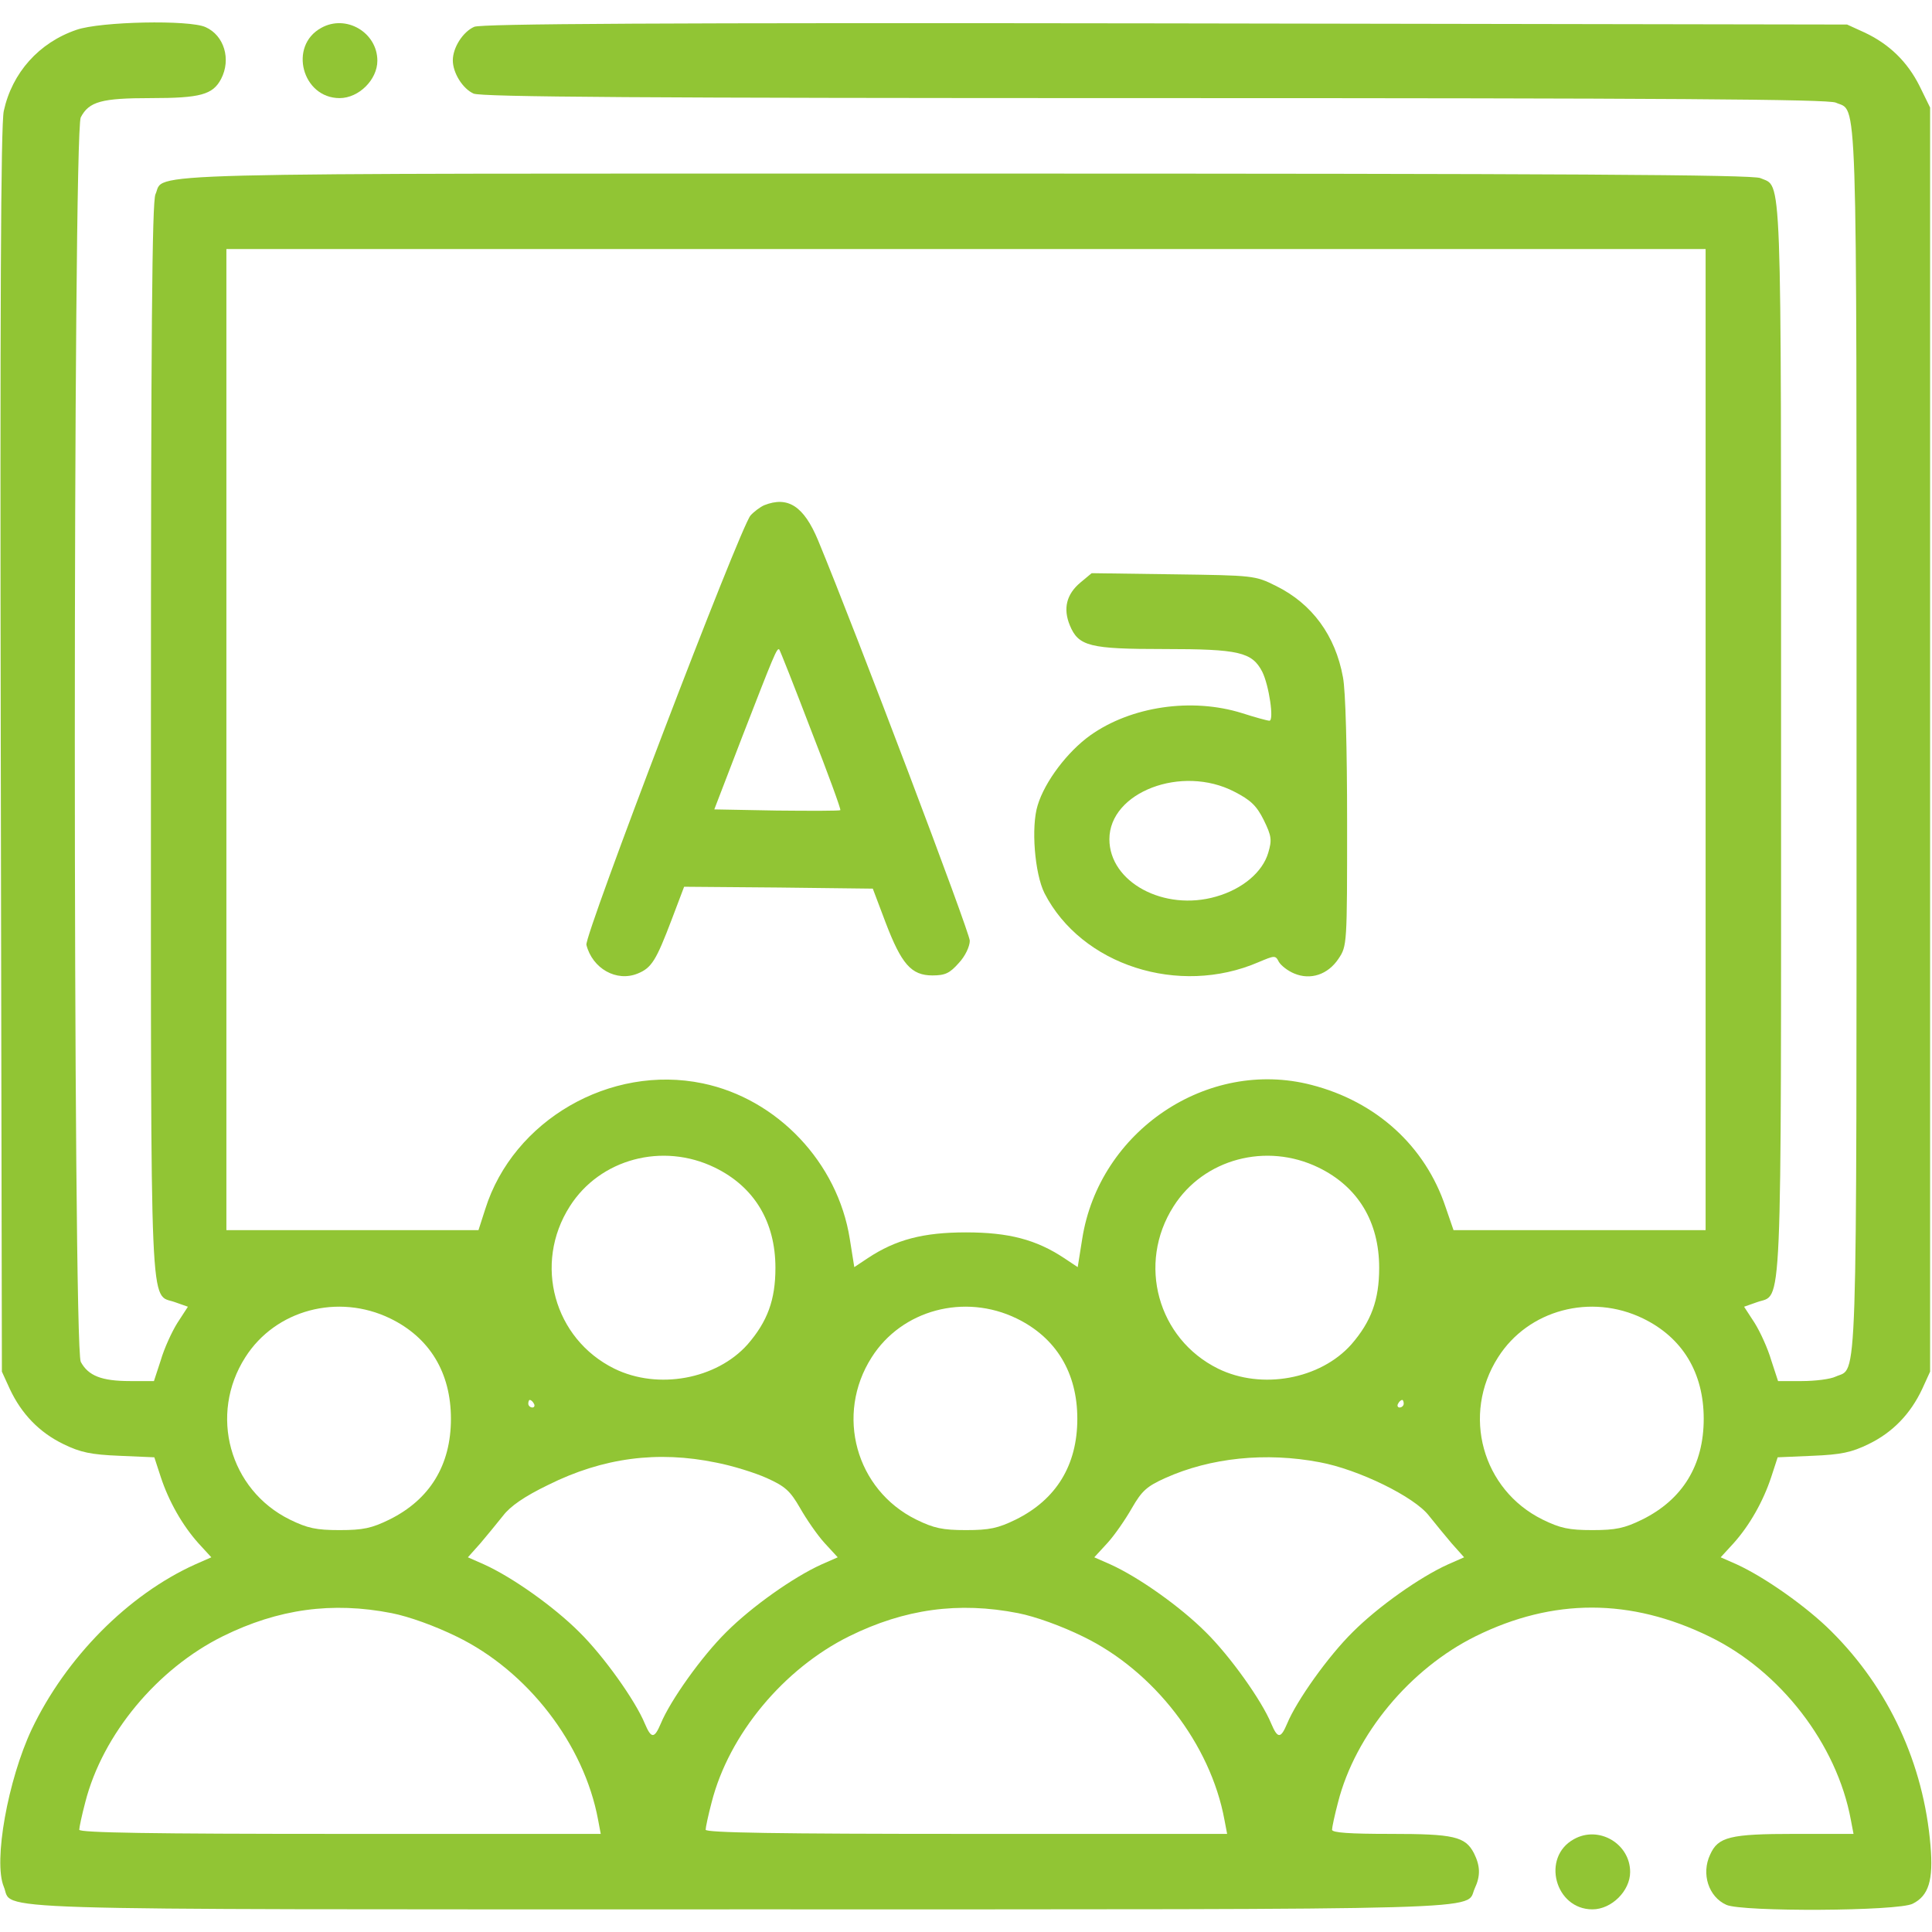
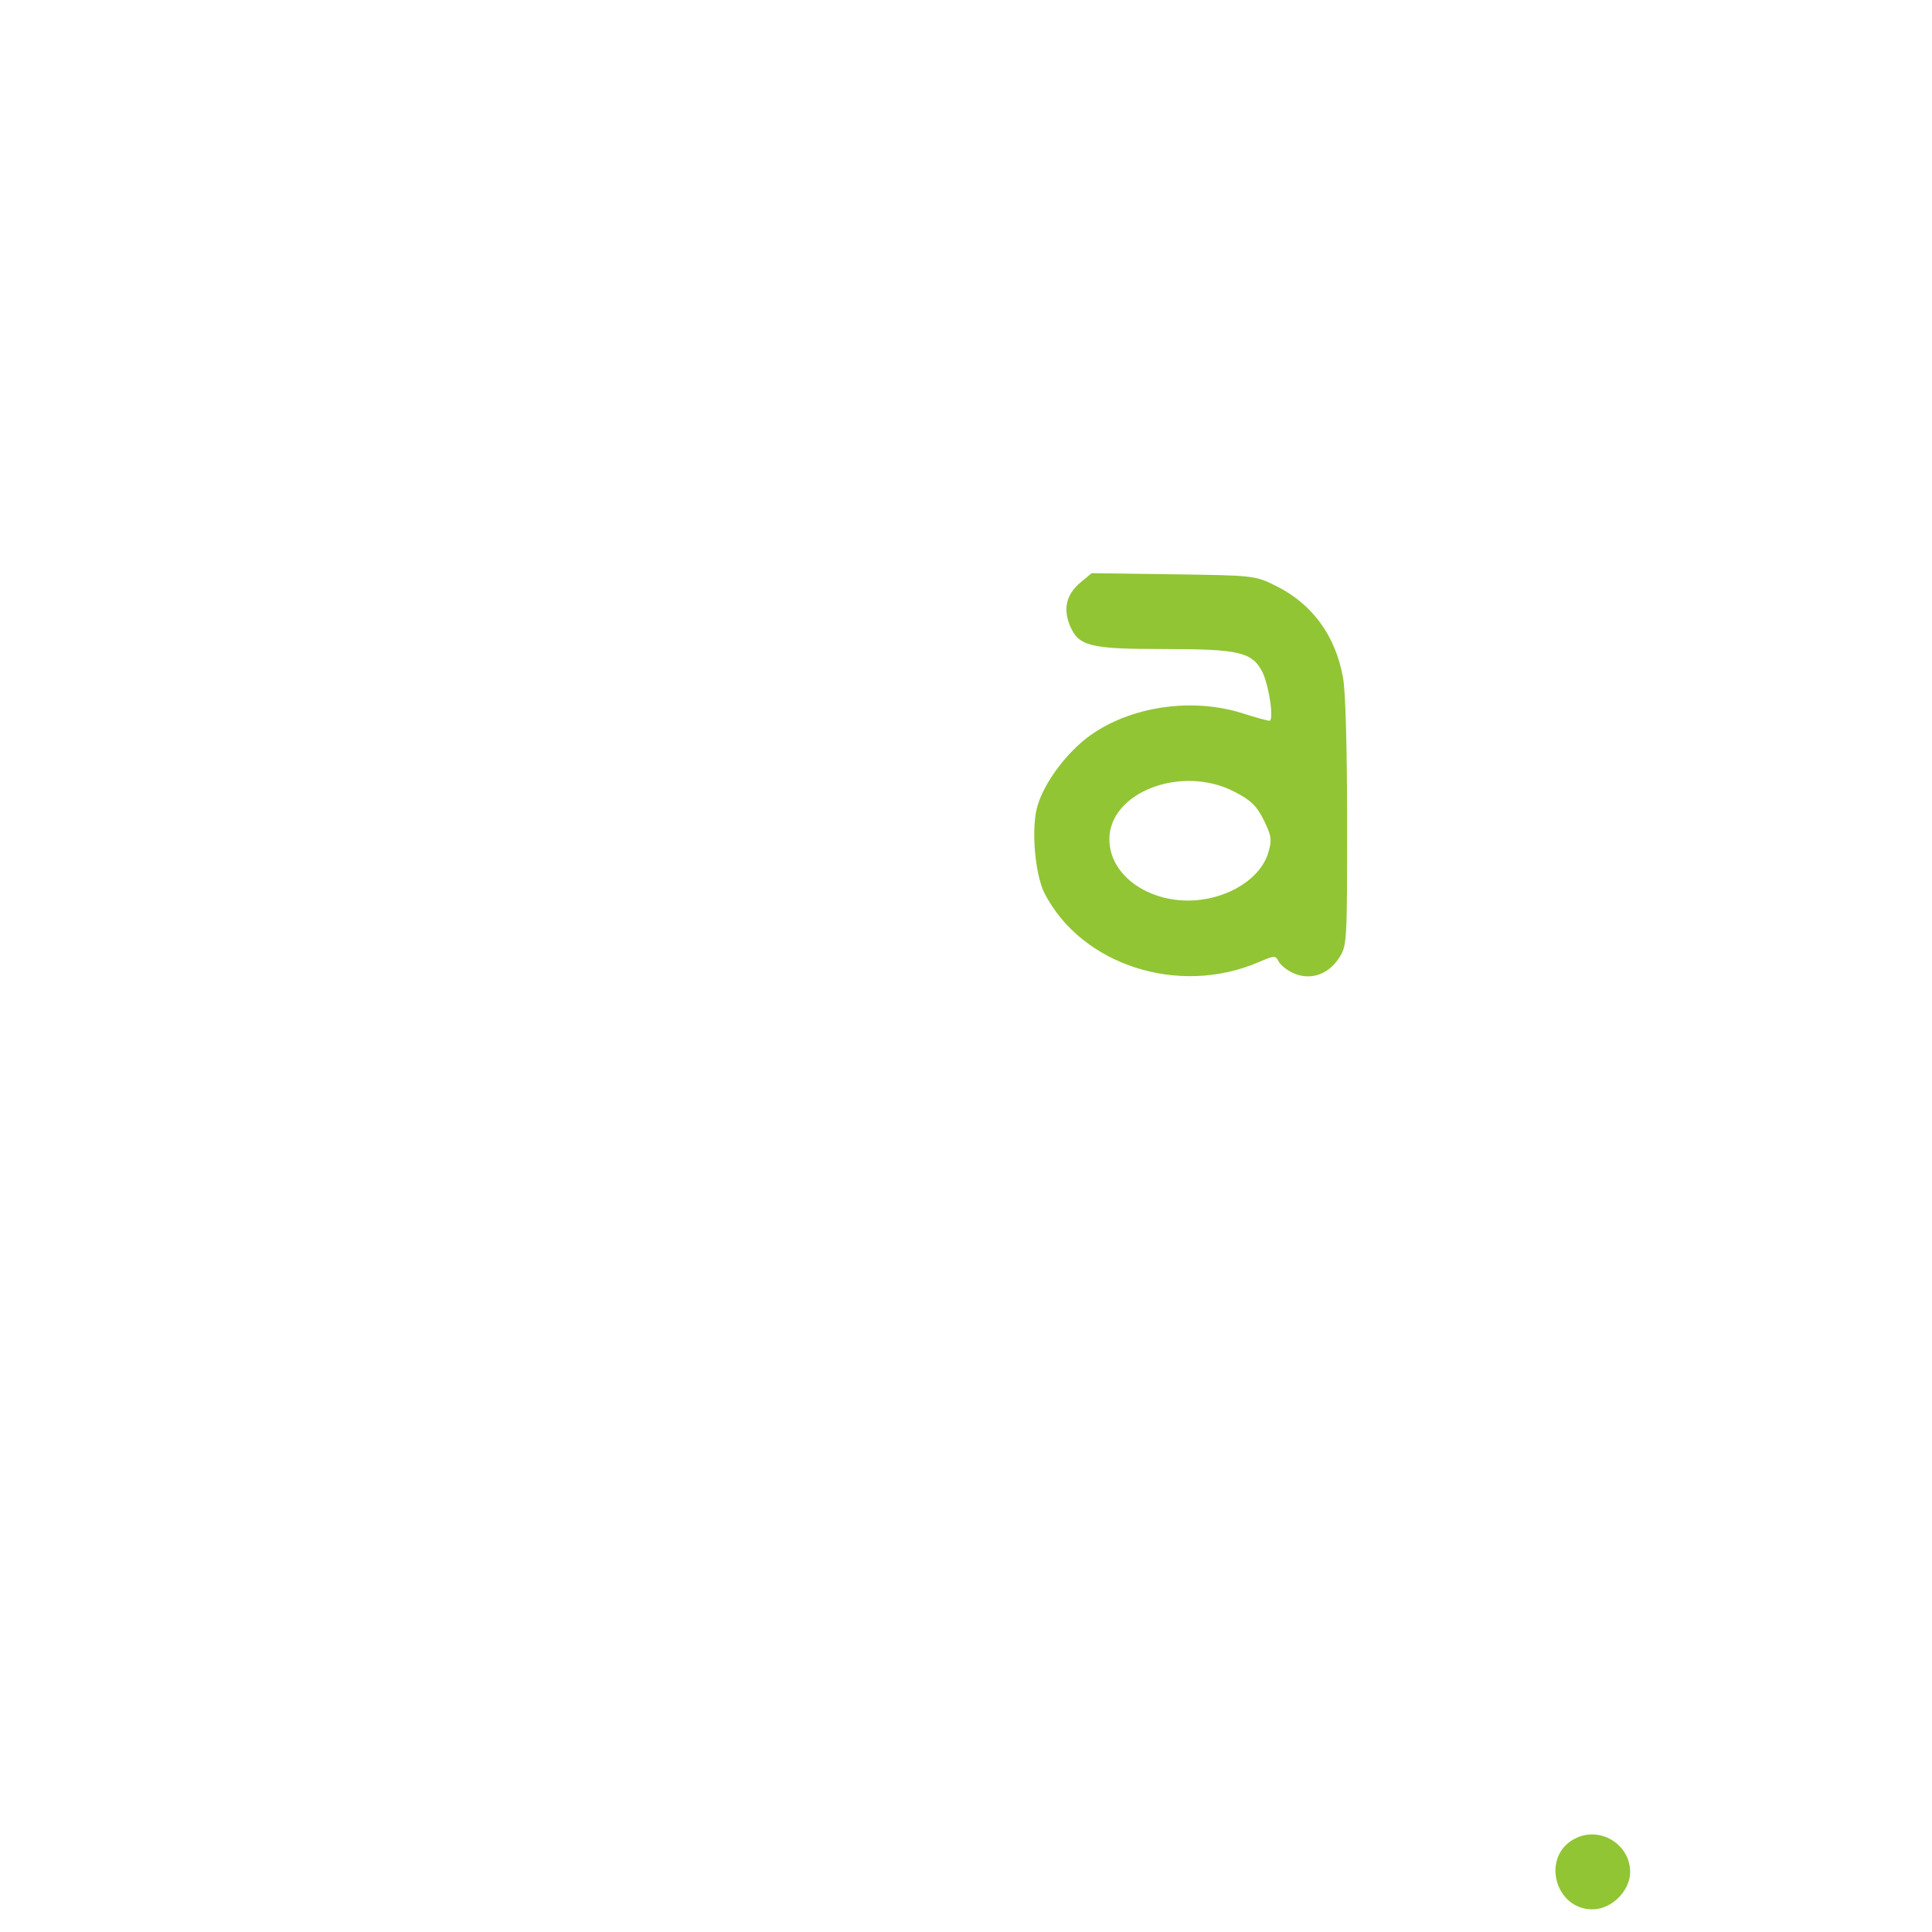
<svg xmlns="http://www.w3.org/2000/svg" width="50" height="50" viewBox="0 0 50 50" fill="none">
  <g clip-path="url(#clip0_31_17)">
-     <path d="M1.982 0.771C1.006 1.103 0.313 1.885 0.098 2.871C0.02 3.223 1.16089e-06 8.017 0.02 19.433L0.049 35.498L0.254 35.947C0.557 36.592 1.016 37.07 1.641 37.373C2.08 37.588 2.354 37.646 3.096 37.676L3.994 37.715L4.16 38.223C4.365 38.848 4.717 39.473 5.137 39.941L5.469 40.303L5.049 40.488C3.32 41.269 1.709 42.891 0.82 44.756C0.205 46.064 -0.176 48.174 0.098 48.828C0.361 49.453 -1.025 49.414 19.141 49.414C39.121 49.414 37.91 49.443 38.164 48.877C38.32 48.545 38.31 48.291 38.145 47.959C37.92 47.529 37.627 47.461 35.986 47.461C34.941 47.461 34.473 47.431 34.473 47.353C34.473 47.295 34.541 46.973 34.629 46.641C35.078 44.883 36.494 43.184 38.193 42.344C40.195 41.357 42.197 41.357 44.238 42.353C46.074 43.242 47.539 45.137 47.9 47.099L47.969 47.461H46.445C44.766 47.461 44.463 47.539 44.258 47.998C44.023 48.496 44.219 49.092 44.678 49.297C45.078 49.482 49.141 49.463 49.502 49.267C49.912 49.062 50.039 48.662 49.961 47.764C49.785 45.654 48.887 43.701 47.393 42.217C46.758 41.582 45.674 40.82 44.951 40.488L44.531 40.303L44.863 39.941C45.283 39.473 45.635 38.848 45.84 38.223L46.006 37.715L46.904 37.676C47.647 37.646 47.92 37.588 48.359 37.373C48.984 37.07 49.443 36.592 49.746 35.947L49.951 35.498V19.14V2.783L49.678 2.226C49.365 1.601 48.897 1.142 48.252 0.84L47.803 0.635L30.176 0.605C17.021 0.586 12.48 0.615 12.275 0.693C11.982 0.82 11.719 1.23 11.719 1.562C11.719 1.885 11.973 2.295 12.256 2.422C12.451 2.51 16.621 2.539 29.883 2.539C43.145 2.539 47.315 2.568 47.51 2.656C48.076 2.91 48.047 1.924 48.047 19.14C48.047 36.357 48.076 35.371 47.51 35.625C47.373 35.693 46.973 35.742 46.631 35.742H46.016L45.84 35.205C45.752 34.902 45.557 34.473 45.41 34.238L45.137 33.818L45.469 33.701C46.133 33.457 46.094 34.473 46.094 19.14C46.094 4.053 46.123 4.863 45.557 4.609C45.361 4.521 40.527 4.492 24.99 4.492C2.891 4.492 4.287 4.453 4.023 5.029C3.936 5.225 3.906 8.603 3.906 19.15C3.906 34.473 3.867 33.457 4.531 33.701L4.863 33.818L4.59 34.238C4.443 34.473 4.248 34.902 4.16 35.205L3.984 35.742H3.369C2.627 35.742 2.285 35.605 2.09 35.244C1.885 34.834 1.885 3.447 2.09 3.037C2.305 2.627 2.627 2.539 3.906 2.539C5.186 2.539 5.508 2.451 5.723 2.041C5.986 1.533 5.801 0.918 5.322 0.703C4.902 0.508 2.598 0.557 1.982 0.771ZM44.141 19.14V31.836H40.879H37.617L37.412 31.24C36.885 29.658 35.615 28.506 33.935 28.076C31.25 27.383 28.447 29.267 28.008 32.06L27.891 32.793L27.539 32.559C26.816 32.08 26.104 31.894 25 31.894C23.896 31.894 23.184 32.08 22.461 32.559L22.109 32.793L21.992 32.06C21.68 30.088 20.117 28.437 18.184 28.037C15.791 27.539 13.281 28.994 12.559 31.289L12.383 31.836H9.121H5.859V19.14V6.445H25H44.141V19.14ZM18.496 30.215C19.521 30.713 20.068 31.621 20.068 32.812C20.068 33.642 19.863 34.199 19.346 34.795C18.545 35.693 17.031 35.977 15.898 35.42C14.336 34.648 13.799 32.705 14.746 31.221C15.527 29.99 17.148 29.56 18.496 30.215ZM34.121 30.215C35.147 30.713 35.693 31.621 35.693 32.812C35.693 33.642 35.488 34.199 34.971 34.795C34.17 35.693 32.656 35.977 31.523 35.42C29.961 34.648 29.424 32.705 30.371 31.221C31.152 29.99 32.773 29.56 34.121 30.215ZM10.098 34.121C11.123 34.619 11.67 35.527 11.67 36.719C11.67 37.92 11.123 38.809 10.078 39.326C9.619 39.551 9.395 39.599 8.789 39.599C8.184 39.599 7.959 39.551 7.5 39.326C5.938 38.555 5.4 36.611 6.348 35.127C7.129 33.896 8.75 33.467 10.098 34.121ZM26.309 34.121C27.334 34.619 27.881 35.527 27.881 36.719C27.881 37.92 27.334 38.809 26.289 39.326C25.83 39.551 25.605 39.599 25 39.599C24.395 39.599 24.17 39.551 23.711 39.326C22.148 38.555 21.611 36.611 22.559 35.127C23.34 33.896 24.961 33.467 26.309 34.121ZM42.52 34.121C43.545 34.619 44.092 35.527 44.092 36.719C44.092 37.92 43.545 38.809 42.5 39.326C42.041 39.551 41.816 39.599 41.211 39.599C40.605 39.599 40.381 39.551 39.922 39.326C38.359 38.555 37.822 36.611 38.77 35.127C39.551 33.896 41.172 33.467 42.52 34.121ZM13.818 36.328C13.848 36.377 13.828 36.426 13.779 36.426C13.721 36.426 13.672 36.377 13.672 36.328C13.672 36.269 13.691 36.23 13.711 36.23C13.74 36.23 13.789 36.269 13.818 36.328ZM36.328 36.328C36.328 36.377 36.279 36.426 36.221 36.426C36.172 36.426 36.152 36.377 36.182 36.328C36.211 36.269 36.26 36.23 36.289 36.23C36.309 36.23 36.328 36.269 36.328 36.328ZM18.535 37.852C18.945 37.93 19.541 38.115 19.844 38.252C20.322 38.467 20.449 38.584 20.703 39.023C20.869 39.316 21.152 39.727 21.338 39.931L21.68 40.303L21.26 40.488C20.527 40.82 19.453 41.582 18.799 42.236C18.164 42.861 17.344 44.014 17.1 44.609C16.934 45 16.855 45 16.689 44.609C16.445 44.014 15.625 42.861 14.99 42.236C14.336 41.582 13.262 40.82 12.529 40.488L12.109 40.303L12.432 39.941C12.598 39.746 12.861 39.424 13.018 39.228C13.203 38.984 13.565 38.73 14.19 38.428C15.605 37.724 17.021 37.539 18.535 37.852ZM34.15 37.842C35.156 38.027 36.611 38.74 36.982 39.228C37.139 39.424 37.402 39.746 37.568 39.941L37.891 40.303L37.471 40.488C36.738 40.82 35.664 41.582 35.01 42.236C34.375 42.861 33.555 44.014 33.31 44.609C33.145 45 33.066 45 32.9 44.609C32.656 44.014 31.836 42.861 31.201 42.236C30.547 41.582 29.473 40.82 28.74 40.488L28.32 40.303L28.662 39.931C28.848 39.727 29.131 39.316 29.297 39.023C29.551 38.584 29.678 38.467 30.156 38.252C31.328 37.724 32.764 37.578 34.15 37.842ZM10.137 41.748C10.586 41.836 11.26 42.08 11.816 42.353C13.652 43.242 15.117 45.137 15.479 47.099L15.547 47.461H8.799C3.936 47.461 2.051 47.431 2.051 47.353C2.051 47.295 2.119 46.973 2.207 46.641C2.656 44.883 4.072 43.184 5.771 42.344C7.197 41.641 8.594 41.445 10.137 41.748ZM26.348 41.748C26.797 41.836 27.471 42.08 28.027 42.353C29.863 43.242 31.328 45.137 31.689 47.099L31.758 47.461H25.01C20.146 47.461 18.262 47.431 18.262 47.353C18.262 47.295 18.33 46.973 18.418 46.641C18.867 44.883 20.283 43.184 21.982 42.344C23.408 41.641 24.805 41.445 26.348 41.748Z" fill="#91C534" />
-     <path d="M19.775 13.076C19.668 13.125 19.512 13.242 19.424 13.34C19.15 13.652 15.117 24.219 15.176 24.453C15.332 25.068 15.957 25.42 16.504 25.195C16.865 25.049 16.982 24.853 17.383 23.799L17.705 22.949L20.146 22.969L22.588 22.998L22.92 23.877C23.33 24.951 23.584 25.244 24.131 25.244C24.463 25.244 24.58 25.186 24.814 24.922C24.98 24.746 25.098 24.492 25.098 24.346C25.098 24.131 22.158 16.367 21.172 13.984C20.801 13.096 20.391 12.832 19.775 13.076ZM20.986 18.887C21.426 20.01 21.768 20.947 21.748 20.967C21.729 20.986 20.986 20.986 20.098 20.977L18.486 20.947L19.199 19.092C20.029 16.953 20.107 16.758 20.166 16.807C20.186 16.826 20.557 17.764 20.986 18.887Z" fill="#91C534" />
    <path d="M27.959 15.078C27.598 15.381 27.51 15.752 27.686 16.181C27.91 16.728 28.203 16.797 30.127 16.797C32.06 16.797 32.402 16.875 32.666 17.383C32.842 17.734 32.978 18.652 32.852 18.652C32.803 18.652 32.48 18.564 32.148 18.457C30.84 18.047 29.268 18.281 28.213 19.033C27.627 19.453 27.041 20.224 26.855 20.84C26.68 21.396 26.777 22.607 27.031 23.115C27.988 24.98 30.508 25.791 32.568 24.902C32.988 24.726 33.008 24.717 33.096 24.892C33.154 24.99 33.33 25.127 33.496 25.195C33.916 25.371 34.365 25.224 34.639 24.814C34.863 24.482 34.863 24.443 34.863 21.289C34.863 19.404 34.824 17.871 34.756 17.529C34.56 16.445 33.955 15.625 33.027 15.166C32.48 14.892 32.441 14.892 30.361 14.863L28.252 14.834L27.959 15.078ZM31.943 20.488C32.363 20.703 32.52 20.849 32.705 21.221C32.91 21.64 32.92 21.738 32.822 22.07C32.676 22.568 32.158 23.008 31.475 23.203C30.127 23.594 28.711 22.832 28.711 21.719C28.711 20.498 30.586 19.785 31.943 20.488Z" fill="#91C534" />
-     <path d="M8.311 0.723C7.461 1.191 7.822 2.539 8.789 2.539C9.287 2.539 9.766 2.061 9.766 1.572C9.766 0.84 8.955 0.361 8.311 0.723Z" fill="#91C534" />
    <path d="M40.732 47.598C39.883 48.066 40.244 49.414 41.211 49.414C41.709 49.414 42.188 48.935 42.188 48.447C42.188 47.715 41.377 47.236 40.732 47.598Z" fill="#91C534" />
  </g>
  <defs>
    <clipPath id="clip0_31_17">
      <rect width="50" height="50" fill="white" />
    </clipPath>
  </defs>
</svg>